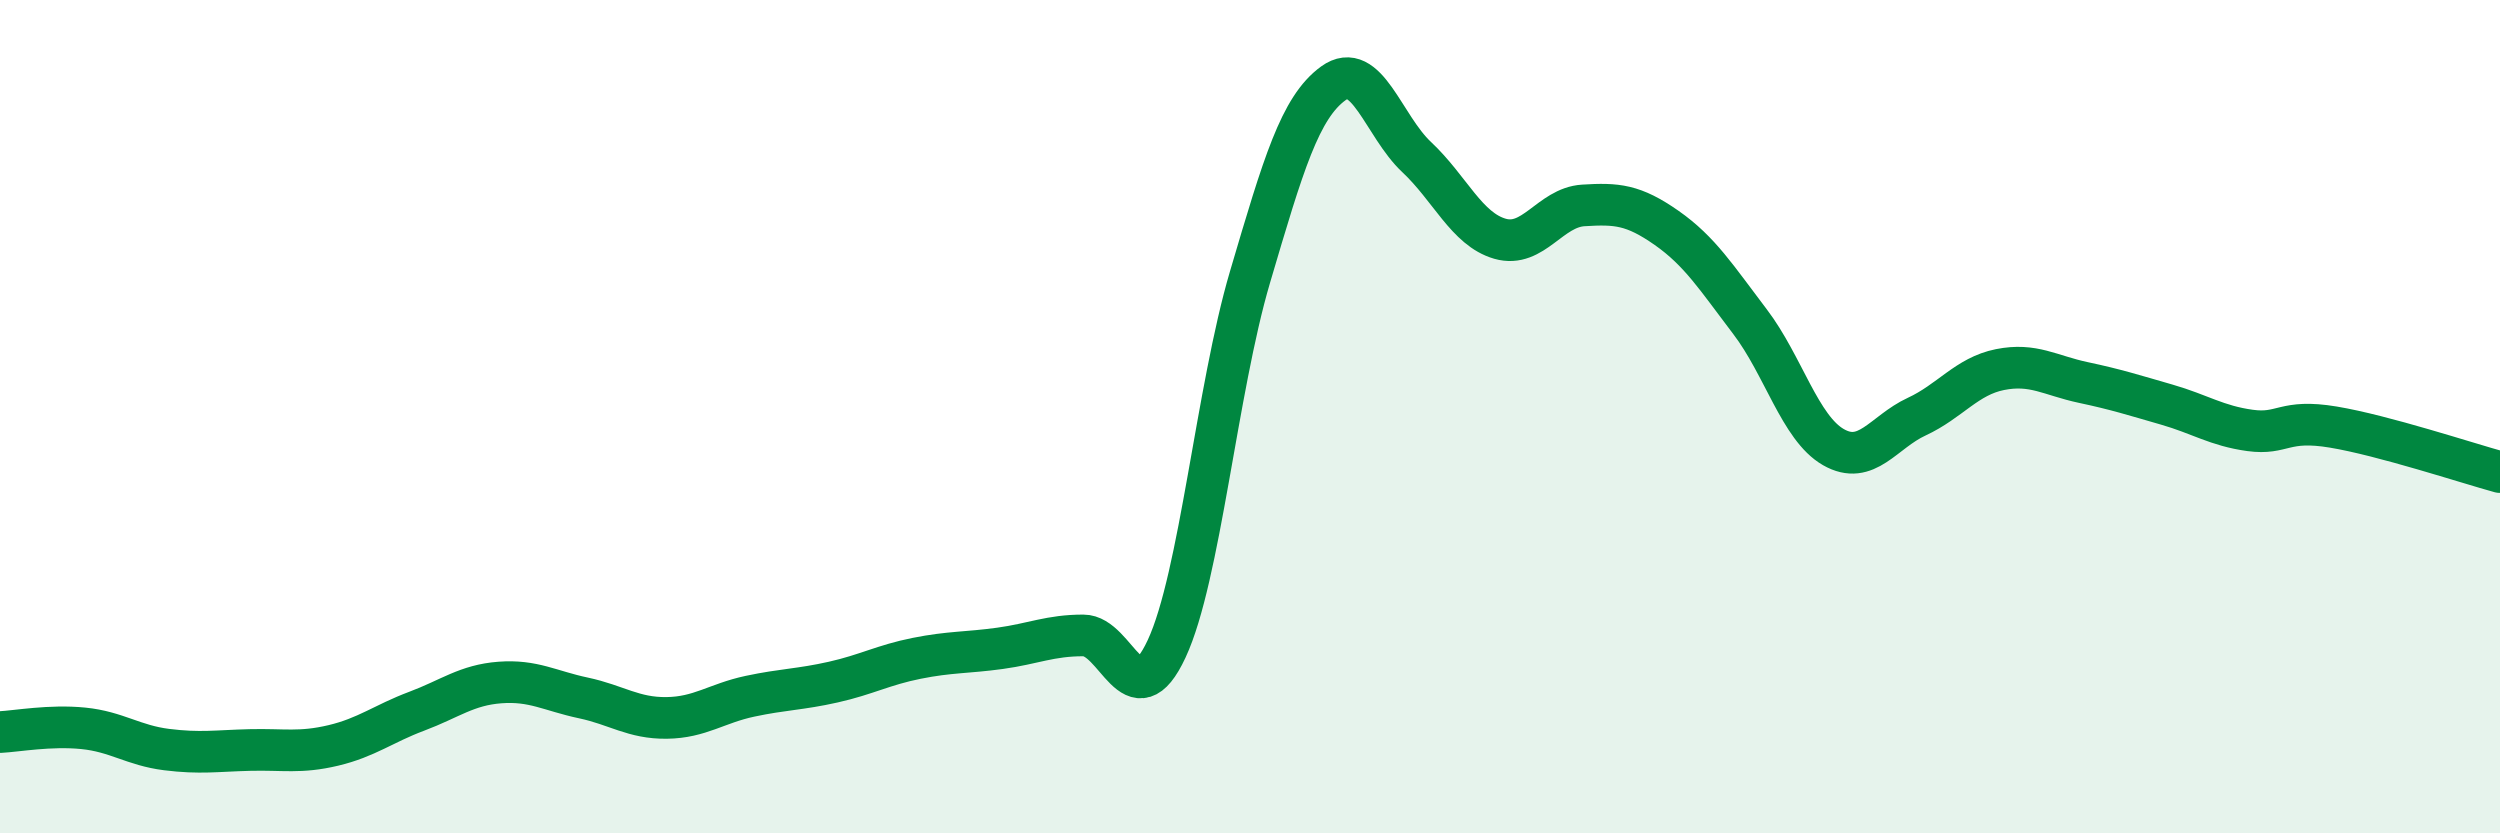
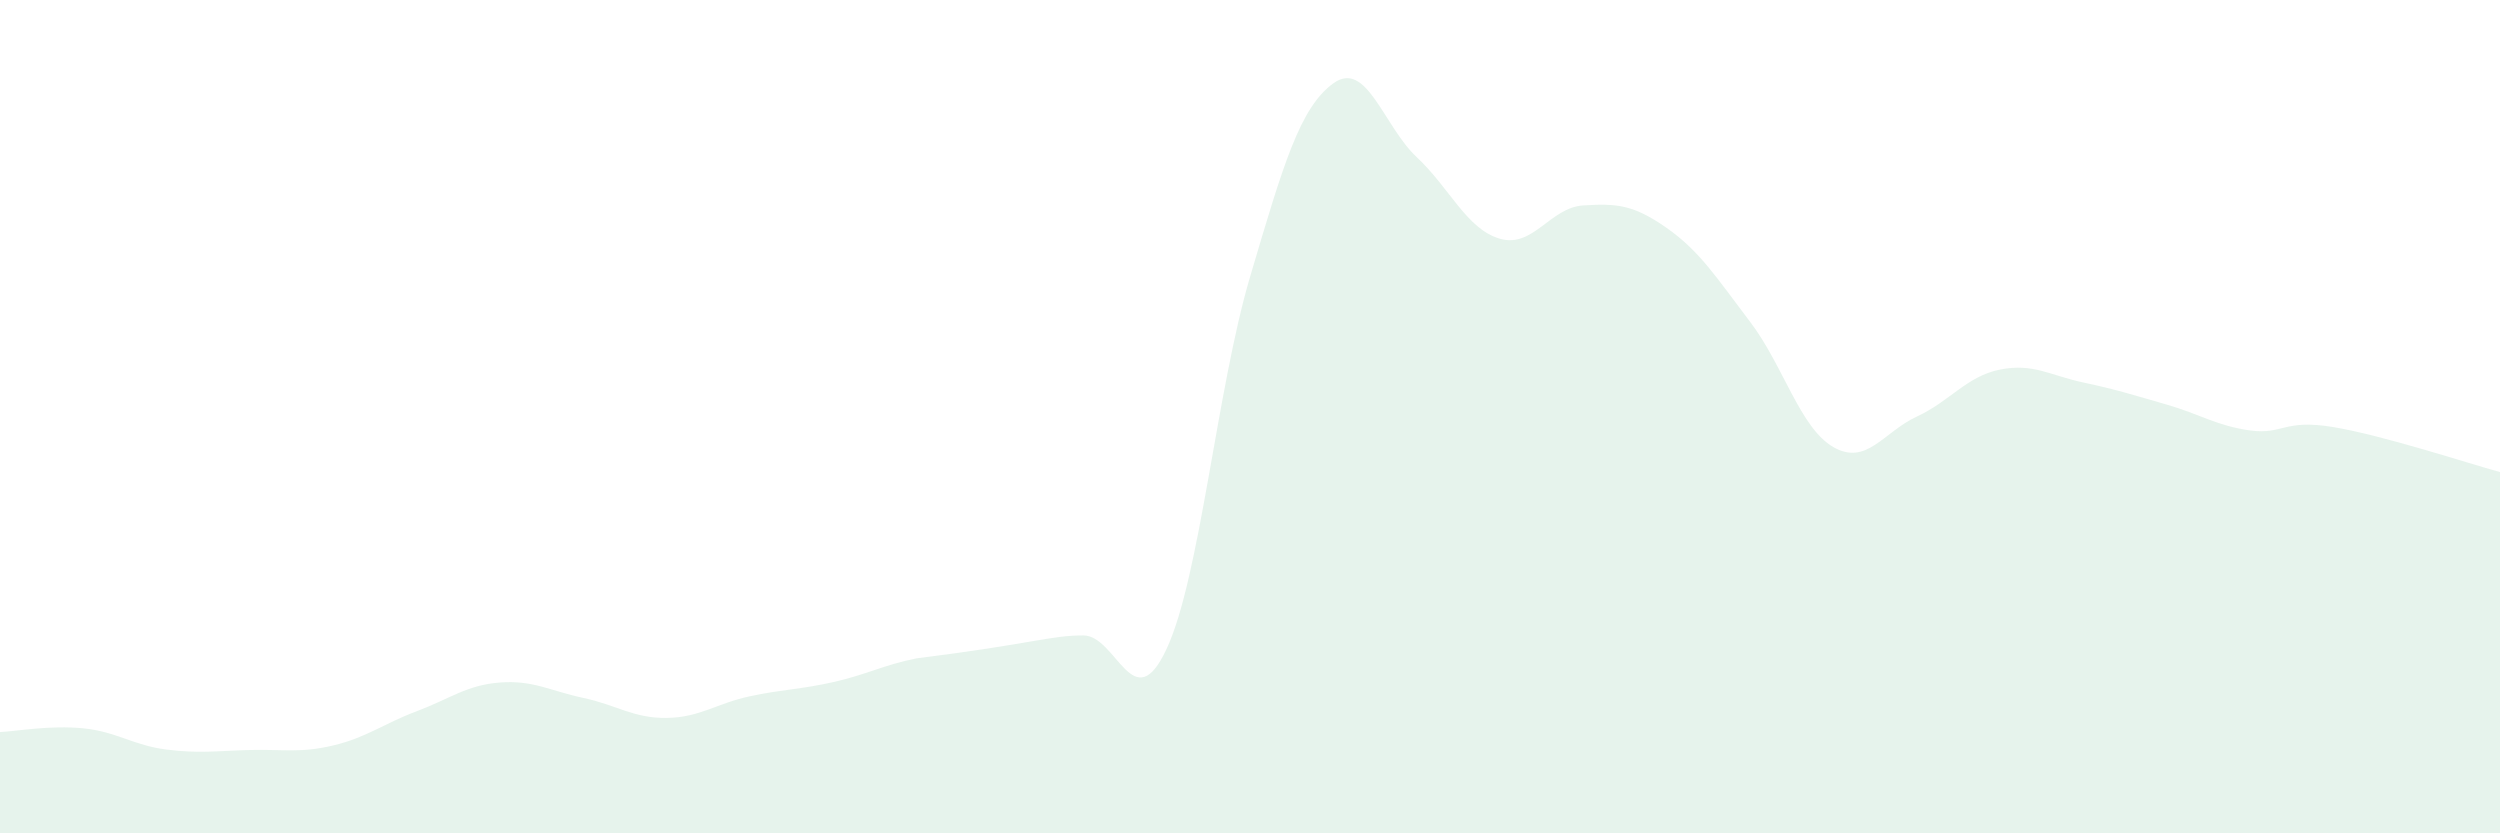
<svg xmlns="http://www.w3.org/2000/svg" width="60" height="20" viewBox="0 0 60 20">
-   <path d="M 0,17.57 C 0.4,17.55 1.2,17.4 2,17.48 C 2.8,17.56 3.2,17.89 4,17.99 C 4.8,18.09 5.2,18.02 6,18 C 6.8,17.98 7.2,18.08 8,17.89 C 8.8,17.7 9.2,17.37 10,17.07 C 10.8,16.77 11.2,16.44 12,16.38 C 12.8,16.32 13.2,16.58 14,16.75 C 14.8,16.92 15.2,17.24 16,17.23 C 16.8,17.22 17.2,16.88 18,16.71 C 18.8,16.54 19.2,16.55 20,16.37 C 20.8,16.19 21.2,15.96 22,15.8 C 22.8,15.64 23.2,15.67 24,15.56 C 24.8,15.45 25.2,15.25 26,15.25 C 26.8,15.25 27.2,17.29 28,15.57 C 28.8,13.85 29.2,9.36 30,6.65 C 30.8,3.94 31.2,2.58 32,2 C 32.8,1.42 33.2,3.02 34,3.77 C 34.8,4.52 35.2,5.5 36,5.73 C 36.8,5.96 37.2,4.98 38,4.93 C 38.8,4.88 39.2,4.91 40,5.47 C 40.8,6.03 41.2,6.67 42,7.72 C 42.8,8.77 43.2,10.27 44,10.73 C 44.8,11.19 45.2,10.37 46,10 C 46.8,9.63 47.2,9.03 48,8.87 C 48.8,8.71 49.2,9.01 50,9.18 C 50.8,9.35 51.2,9.48 52,9.71 C 52.8,9.94 53.2,10.22 54,10.33 C 54.8,10.44 54.8,10.05 56,10.25 C 57.2,10.45 59.2,11.11 60,11.33L60 20L0 20Z" fill="#008740" opacity="0.1" stroke-linecap="round" stroke-linejoin="round" />
-   <path d="M 0,17.57 C 0.4,17.55 1.2,17.4 2,17.48 C 2.8,17.56 3.2,17.89 4,17.99 C 4.8,18.09 5.2,18.02 6,18 C 6.8,17.98 7.2,18.08 8,17.89 C 8.8,17.7 9.2,17.37 10,17.07 C 10.8,16.77 11.2,16.44 12,16.38 C 12.8,16.32 13.2,16.58 14,16.75 C 14.8,16.92 15.2,17.24 16,17.23 C 16.8,17.22 17.2,16.88 18,16.71 C 18.8,16.54 19.2,16.55 20,16.37 C 20.8,16.19 21.2,15.96 22,15.8 C 22.8,15.64 23.2,15.67 24,15.56 C 24.8,15.45 25.2,15.25 26,15.25 C 26.8,15.25 27.2,17.29 28,15.57 C 28.8,13.85 29.2,9.36 30,6.65 C 30.8,3.94 31.2,2.58 32,2 C 32.8,1.42 33.2,3.02 34,3.77 C 34.8,4.52 35.2,5.5 36,5.73 C 36.8,5.96 37.2,4.98 38,4.93 C 38.8,4.88 39.2,4.91 40,5.47 C 40.8,6.03 41.2,6.67 42,7.72 C 42.8,8.77 43.2,10.27 44,10.73 C 44.8,11.19 45.2,10.37 46,10 C 46.8,9.63 47.2,9.03 48,8.87 C 48.8,8.71 49.2,9.01 50,9.18 C 50.8,9.35 51.2,9.48 52,9.71 C 52.8,9.94 53.2,10.22 54,10.33 C 54.8,10.44 54.8,10.05 56,10.25 C 57.2,10.45 59.2,11.11 60,11.33" stroke="#008740" stroke-width="1" fill="none" stroke-linecap="round" stroke-linejoin="round" />
+   <path d="M 0,17.57 C 0.4,17.55 1.2,17.4 2,17.48 C 2.8,17.56 3.2,17.89 4,17.99 C 4.8,18.09 5.2,18.02 6,18 C 6.8,17.98 7.2,18.08 8,17.89 C 8.8,17.7 9.2,17.37 10,17.07 C 10.8,16.77 11.2,16.44 12,16.38 C 12.8,16.32 13.2,16.58 14,16.75 C 14.8,16.92 15.2,17.24 16,17.23 C 16.8,17.22 17.2,16.88 18,16.71 C 18.8,16.54 19.2,16.55 20,16.37 C 20.8,16.19 21.2,15.96 22,15.8 C 24.8,15.45 25.2,15.25 26,15.25 C 26.8,15.25 27.2,17.29 28,15.57 C 28.8,13.85 29.2,9.36 30,6.65 C 30.8,3.94 31.2,2.58 32,2 C 32.8,1.42 33.2,3.02 34,3.77 C 34.8,4.52 35.2,5.5 36,5.73 C 36.8,5.96 37.2,4.98 38,4.93 C 38.8,4.88 39.2,4.91 40,5.47 C 40.8,6.03 41.2,6.67 42,7.72 C 42.8,8.77 43.2,10.27 44,10.73 C 44.8,11.19 45.2,10.37 46,10 C 46.8,9.63 47.2,9.03 48,8.87 C 48.8,8.71 49.2,9.01 50,9.18 C 50.8,9.35 51.2,9.48 52,9.71 C 52.8,9.94 53.2,10.22 54,10.33 C 54.8,10.44 54.8,10.05 56,10.25 C 57.2,10.45 59.2,11.11 60,11.33L60 20L0 20Z" fill="#008740" opacity="0.1" stroke-linecap="round" stroke-linejoin="round" />
</svg>